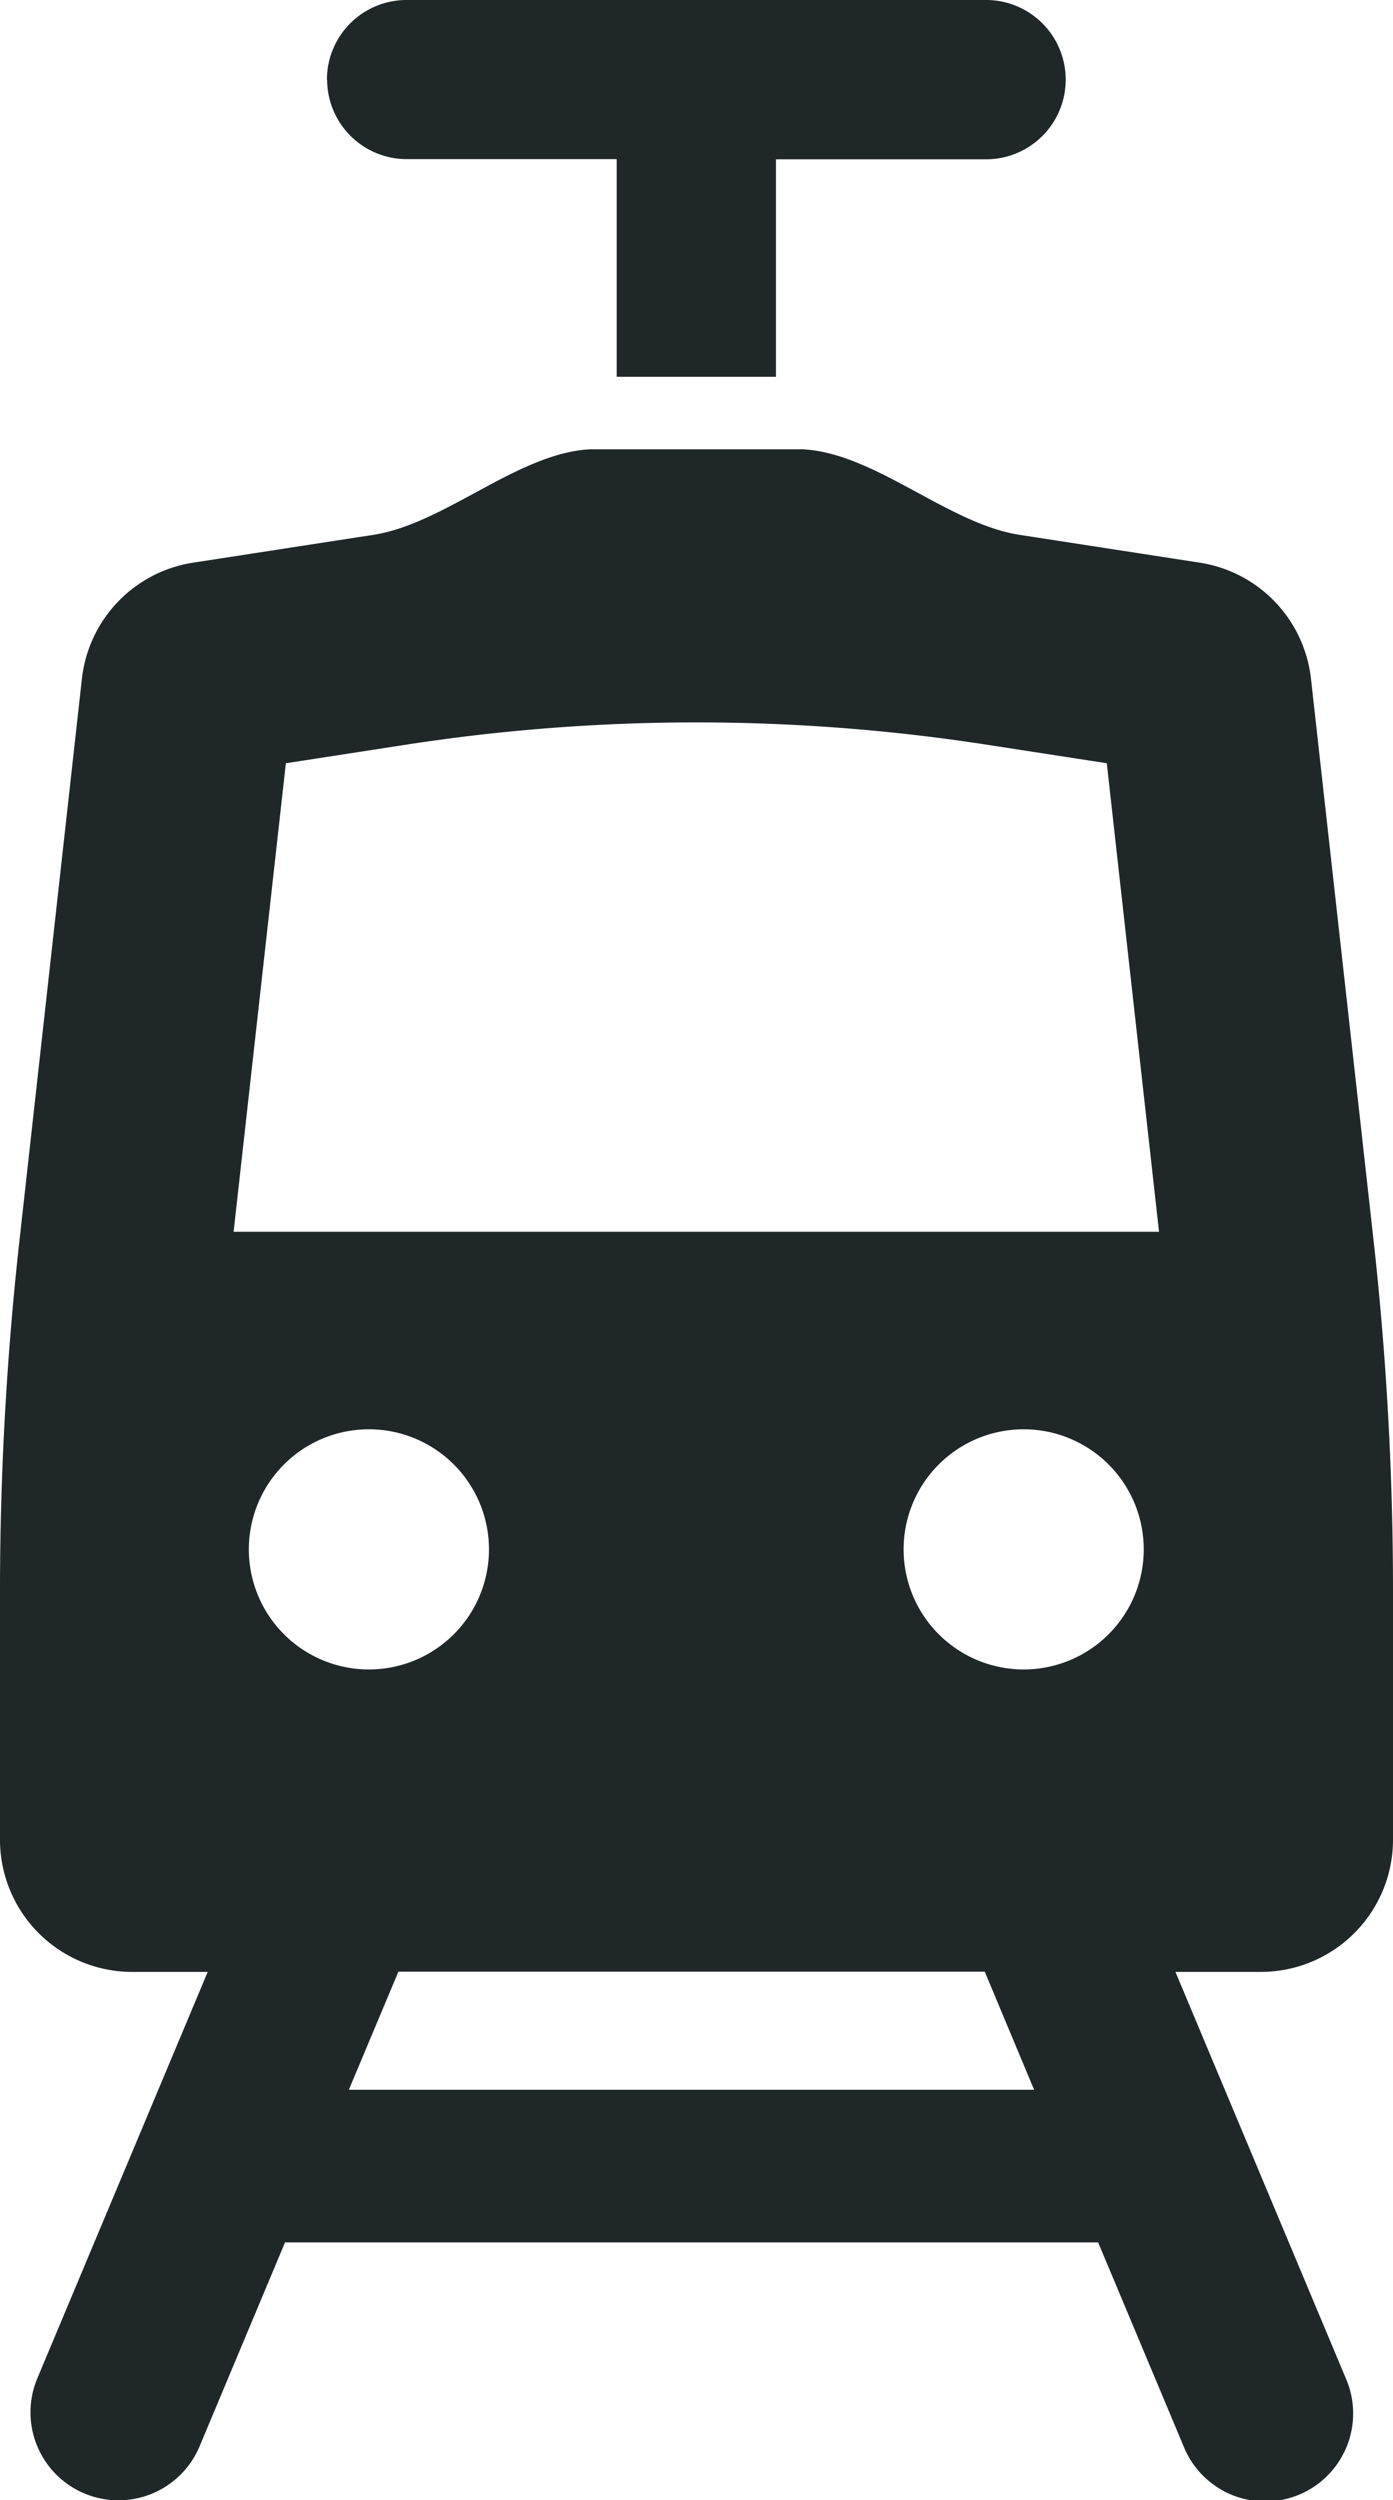
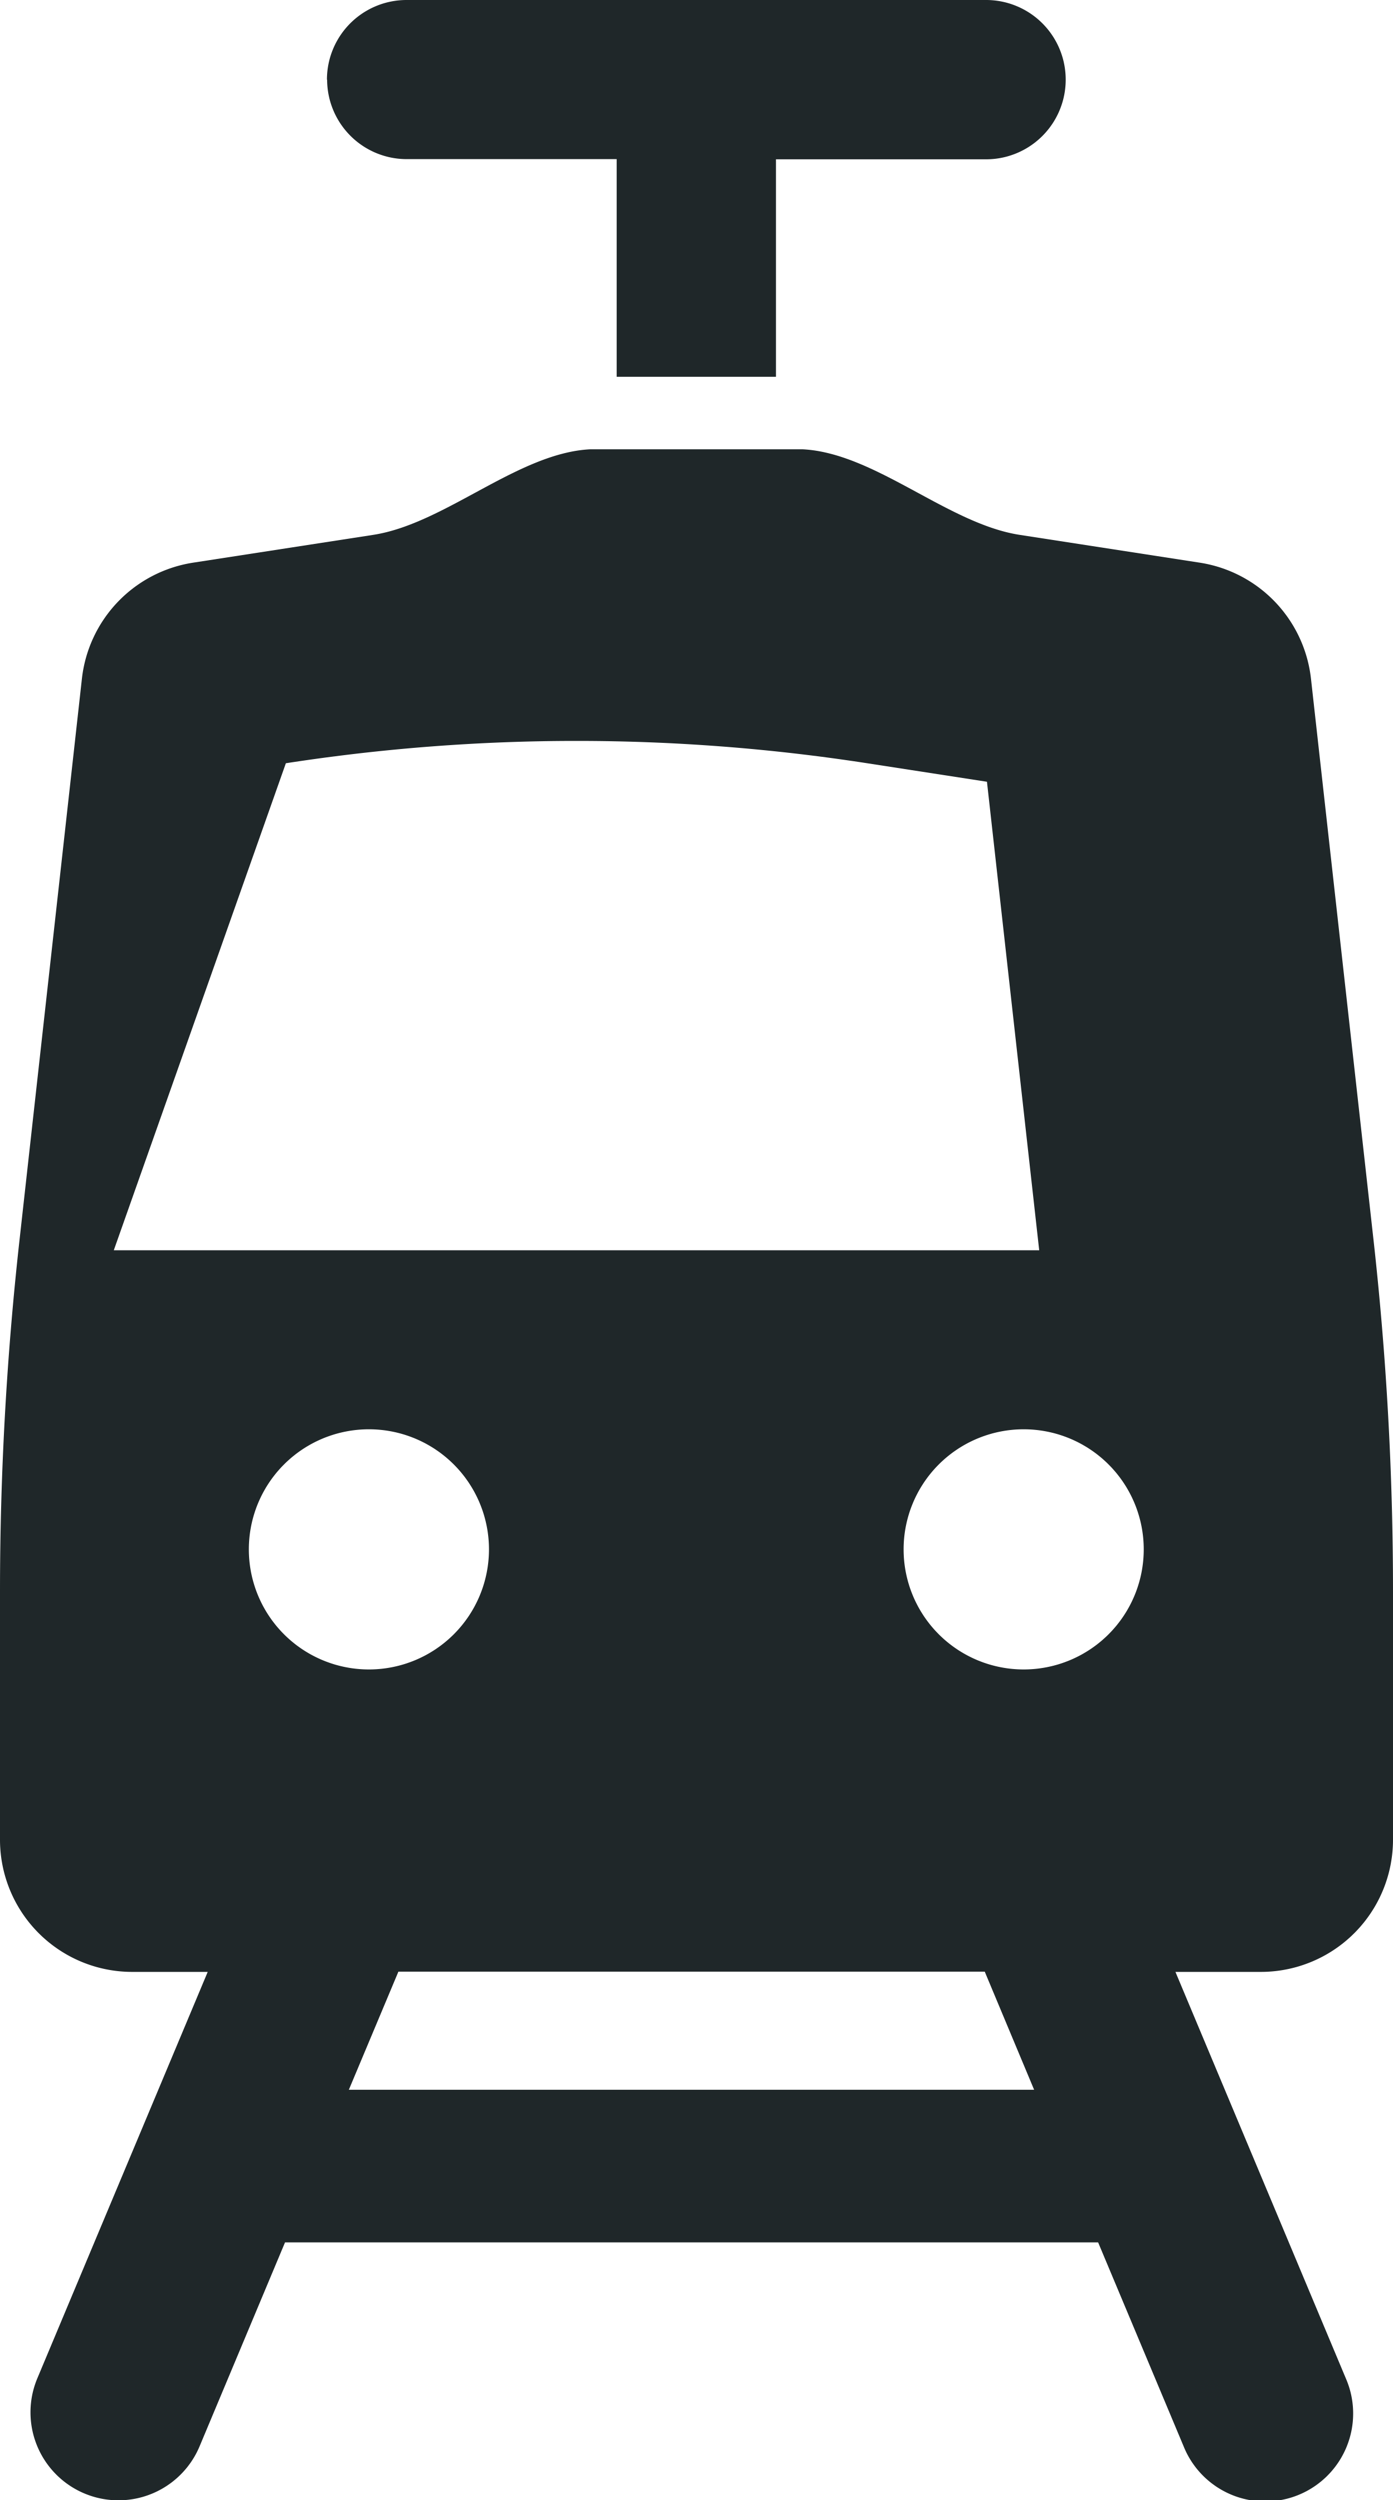
<svg xmlns="http://www.w3.org/2000/svg" width="23.332" height="41.869" viewBox="0 0 23.332 41.869">
-   <path id="パス_3" data-name="パス 3" d="M120.417,424.194,119.37,414.8a2.215,2.215,0,0,0-1.862-1.942l-3.018-.466c-1.207-.187-2.421-1.372-3.636-1.433H107.3c-1.215.061-2.429,1.246-3.635,1.433l-3.019.466a2.215,2.215,0,0,0-1.862,1.942L97.739,424.2a53.365,53.365,0,0,0-.327,5.888v4.156a2.214,2.214,0,0,0,2.214,2.214h1.265l-2.854,6.807a1.473,1.473,0,1,0,2.718,1.138l1.431-3.415h13.619l1.432,3.415a1.473,1.473,0,1,0,2.717-1.138l-2.854-6.807h1.43a2.214,2.214,0,0,0,2.214-2.214v-4.158A53.133,53.133,0,0,0,120.417,424.194ZM102.2,416.217l2.007-.31a31.873,31.873,0,0,1,9.737,0l2.006.31.875,7.846h-15.5Zm12.358,15.176a2.011,2.011,0,1,1,2.011-2.011A2.011,2.011,0,0,1,114.561,431.393Zm-10.966,0a2.011,2.011,0,1,1,2.01-2.011A2.011,2.011,0,0,1,103.6,431.393Zm11.141,7.039H103.255l.83-1.978h9.821Zm-11.845-33.663a1.334,1.334,0,0,1,1.334-1.334h9.706a1.334,1.334,0,1,1,0,2.668h-3.519v3.642h-2.668V406.1h-3.519A1.334,1.334,0,0,1,102.891,404.769Z" transform="translate(-97.412 -403.435)" fill="#1f2729" />
+   <path id="パス_3" data-name="パス 3" d="M120.417,424.194,119.37,414.8a2.215,2.215,0,0,0-1.862-1.942l-3.018-.466c-1.207-.187-2.421-1.372-3.636-1.433H107.3c-1.215.061-2.429,1.246-3.635,1.433l-3.019.466a2.215,2.215,0,0,0-1.862,1.942L97.739,424.2a53.365,53.365,0,0,0-.327,5.888v4.156a2.214,2.214,0,0,0,2.214,2.214h1.265l-2.854,6.807a1.473,1.473,0,1,0,2.718,1.138l1.431-3.415h13.619l1.432,3.415a1.473,1.473,0,1,0,2.717-1.138l-2.854-6.807h1.43a2.214,2.214,0,0,0,2.214-2.214v-4.158A53.133,53.133,0,0,0,120.417,424.194ZM102.2,416.217a31.873,31.873,0,0,1,9.737,0l2.006.31.875,7.846h-15.5Zm12.358,15.176a2.011,2.011,0,1,1,2.011-2.011A2.011,2.011,0,0,1,114.561,431.393Zm-10.966,0a2.011,2.011,0,1,1,2.01-2.011A2.011,2.011,0,0,1,103.6,431.393Zm11.141,7.039H103.255l.83-1.978h9.821Zm-11.845-33.663a1.334,1.334,0,0,1,1.334-1.334h9.706a1.334,1.334,0,1,1,0,2.668h-3.519v3.642h-2.668V406.1h-3.519A1.334,1.334,0,0,1,102.891,404.769Z" transform="translate(-97.412 -403.435)" fill="#1f2729" />
</svg>